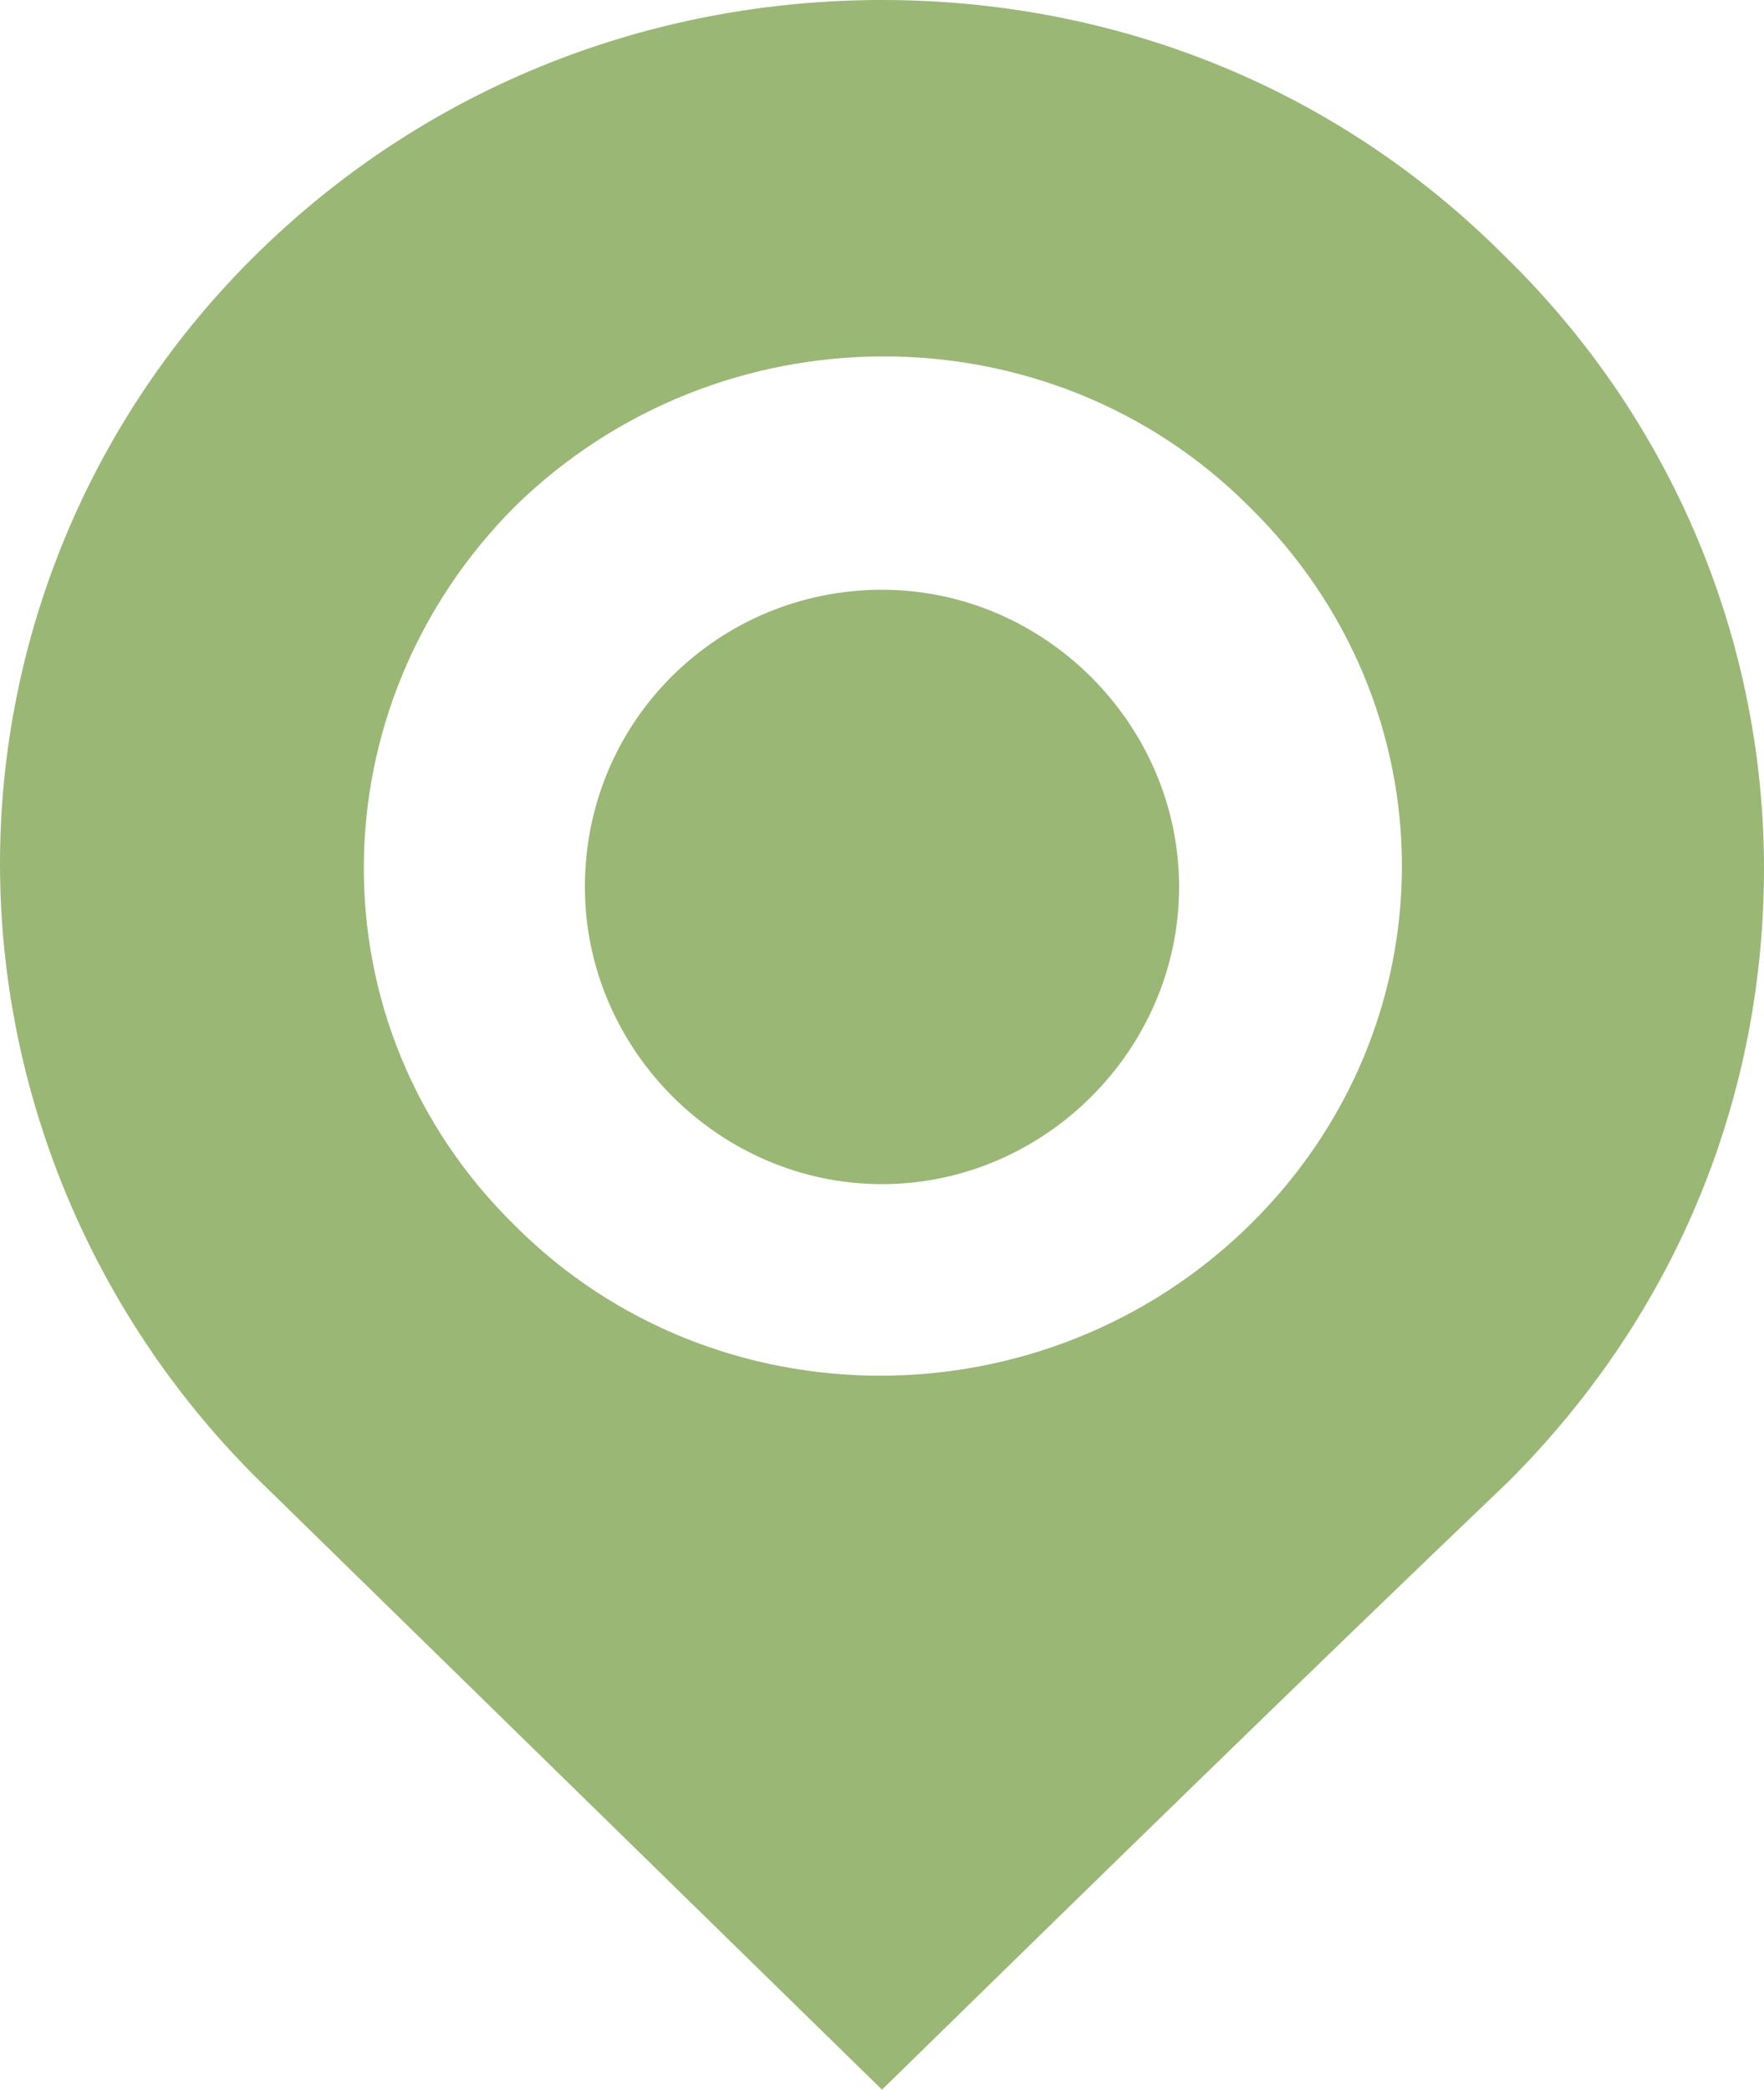
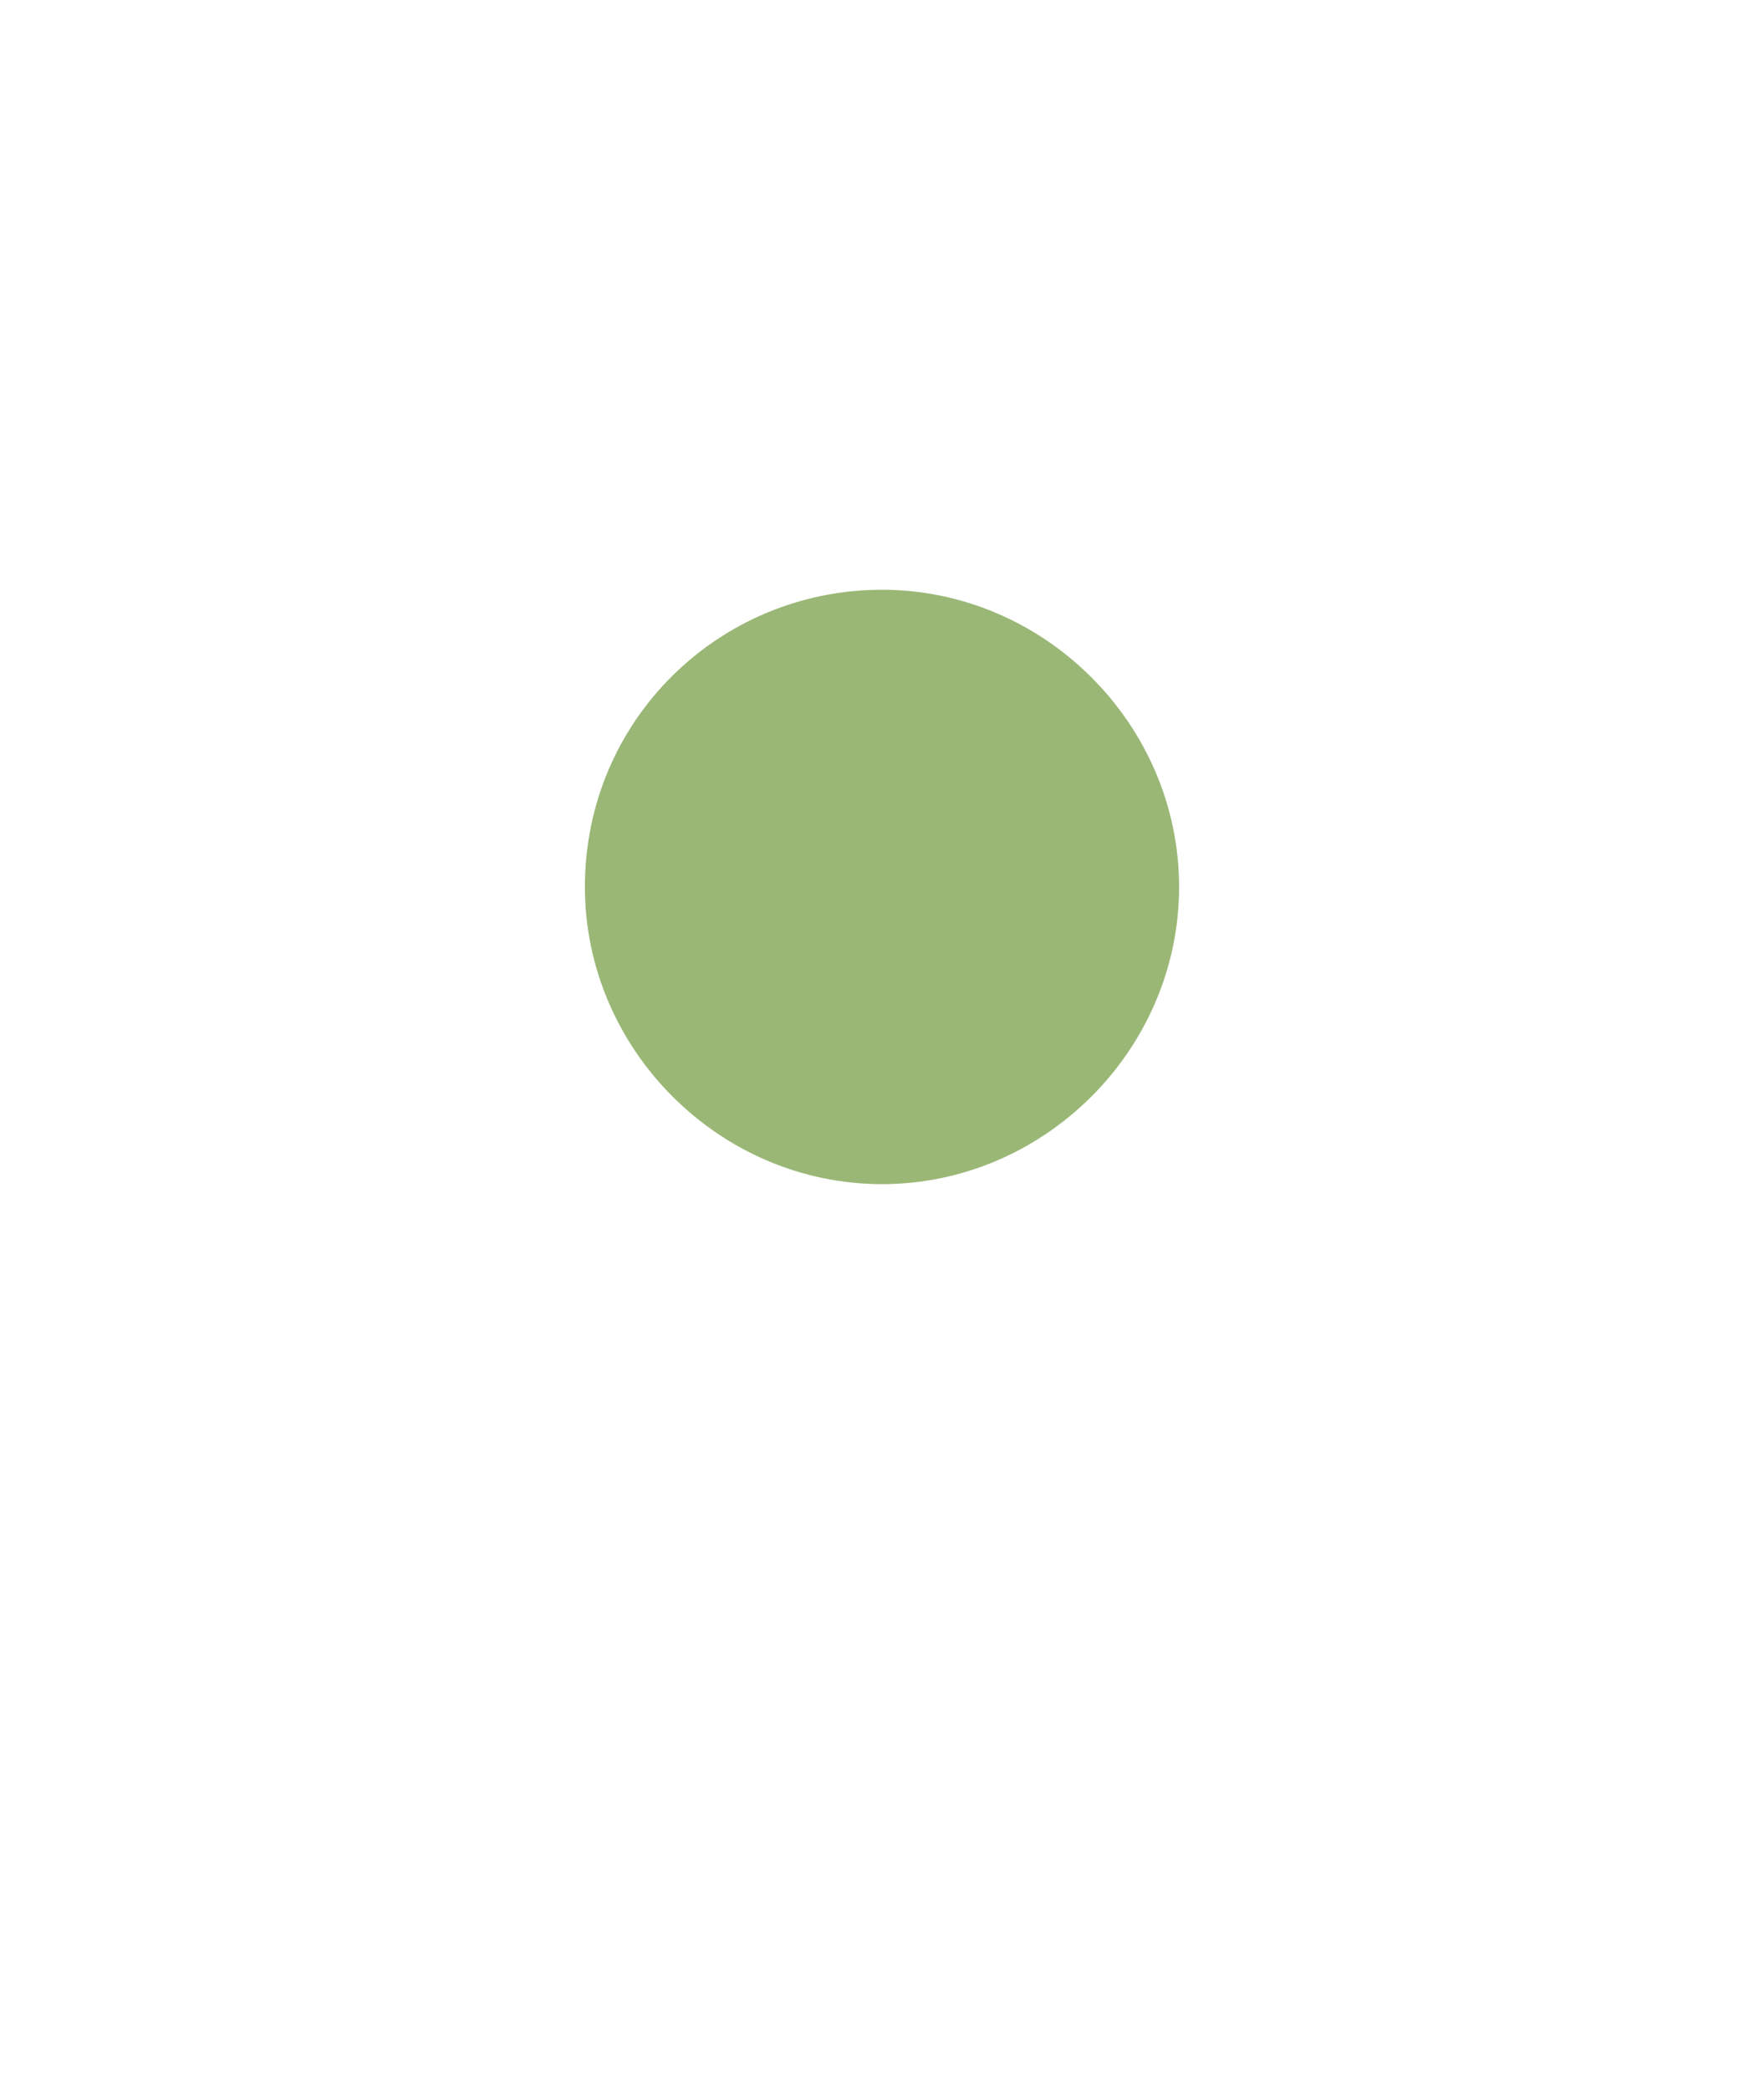
<svg xmlns="http://www.w3.org/2000/svg" version="1.1" id="レイヤー_1" x="0px" y="0px" width="38px" height="45px" viewBox="0 0 38 45" style="enable-background:new 0 0 38 45;" xml:space="preserve">
  <style type="text/css">
	.st0{fill-rule:evenodd;clip-rule:evenodd;fill:#9AB776;}
</style>
  <g>
-     <path class="st0" d="M32.4,5.5c3.7,3.6,5.6,8.4,5.6,13.2c0,4.8-1.8,9.5-5.5,13.2C28,36.2,23.5,40.6,19,45c-4.5-4.4-9-8.8-13.5-13.2   C1.9,28.2,0,23.4,0,18.6c0-4.8,1.9-9.6,5.6-13.2C9.3,1.8,14.1,0,19,0C23.9,0,28.7,1.8,32.4,5.5L32.4,5.5z M26.9,10.9   c4.4,4.3,4.4,11.2,0,15.5c-4.4,4.3-11.5,4.3-15.8,0c-4.4-4.3-4.3-11.2,0-15.5C15.5,6.6,22.6,6.6,26.9,10.9L26.9,10.9z" />
    <path id="XMLID_1_" class="st0" d="M19,12.7c3.5,0,6.4,2.9,6.4,6.4c0,3.5-2.9,6.4-6.4,6.4c-3.5,0-6.4-2.9-6.4-6.4   C12.6,15.5,15.5,12.7,19,12.7L19,12.7z" />
  </g>
</svg>